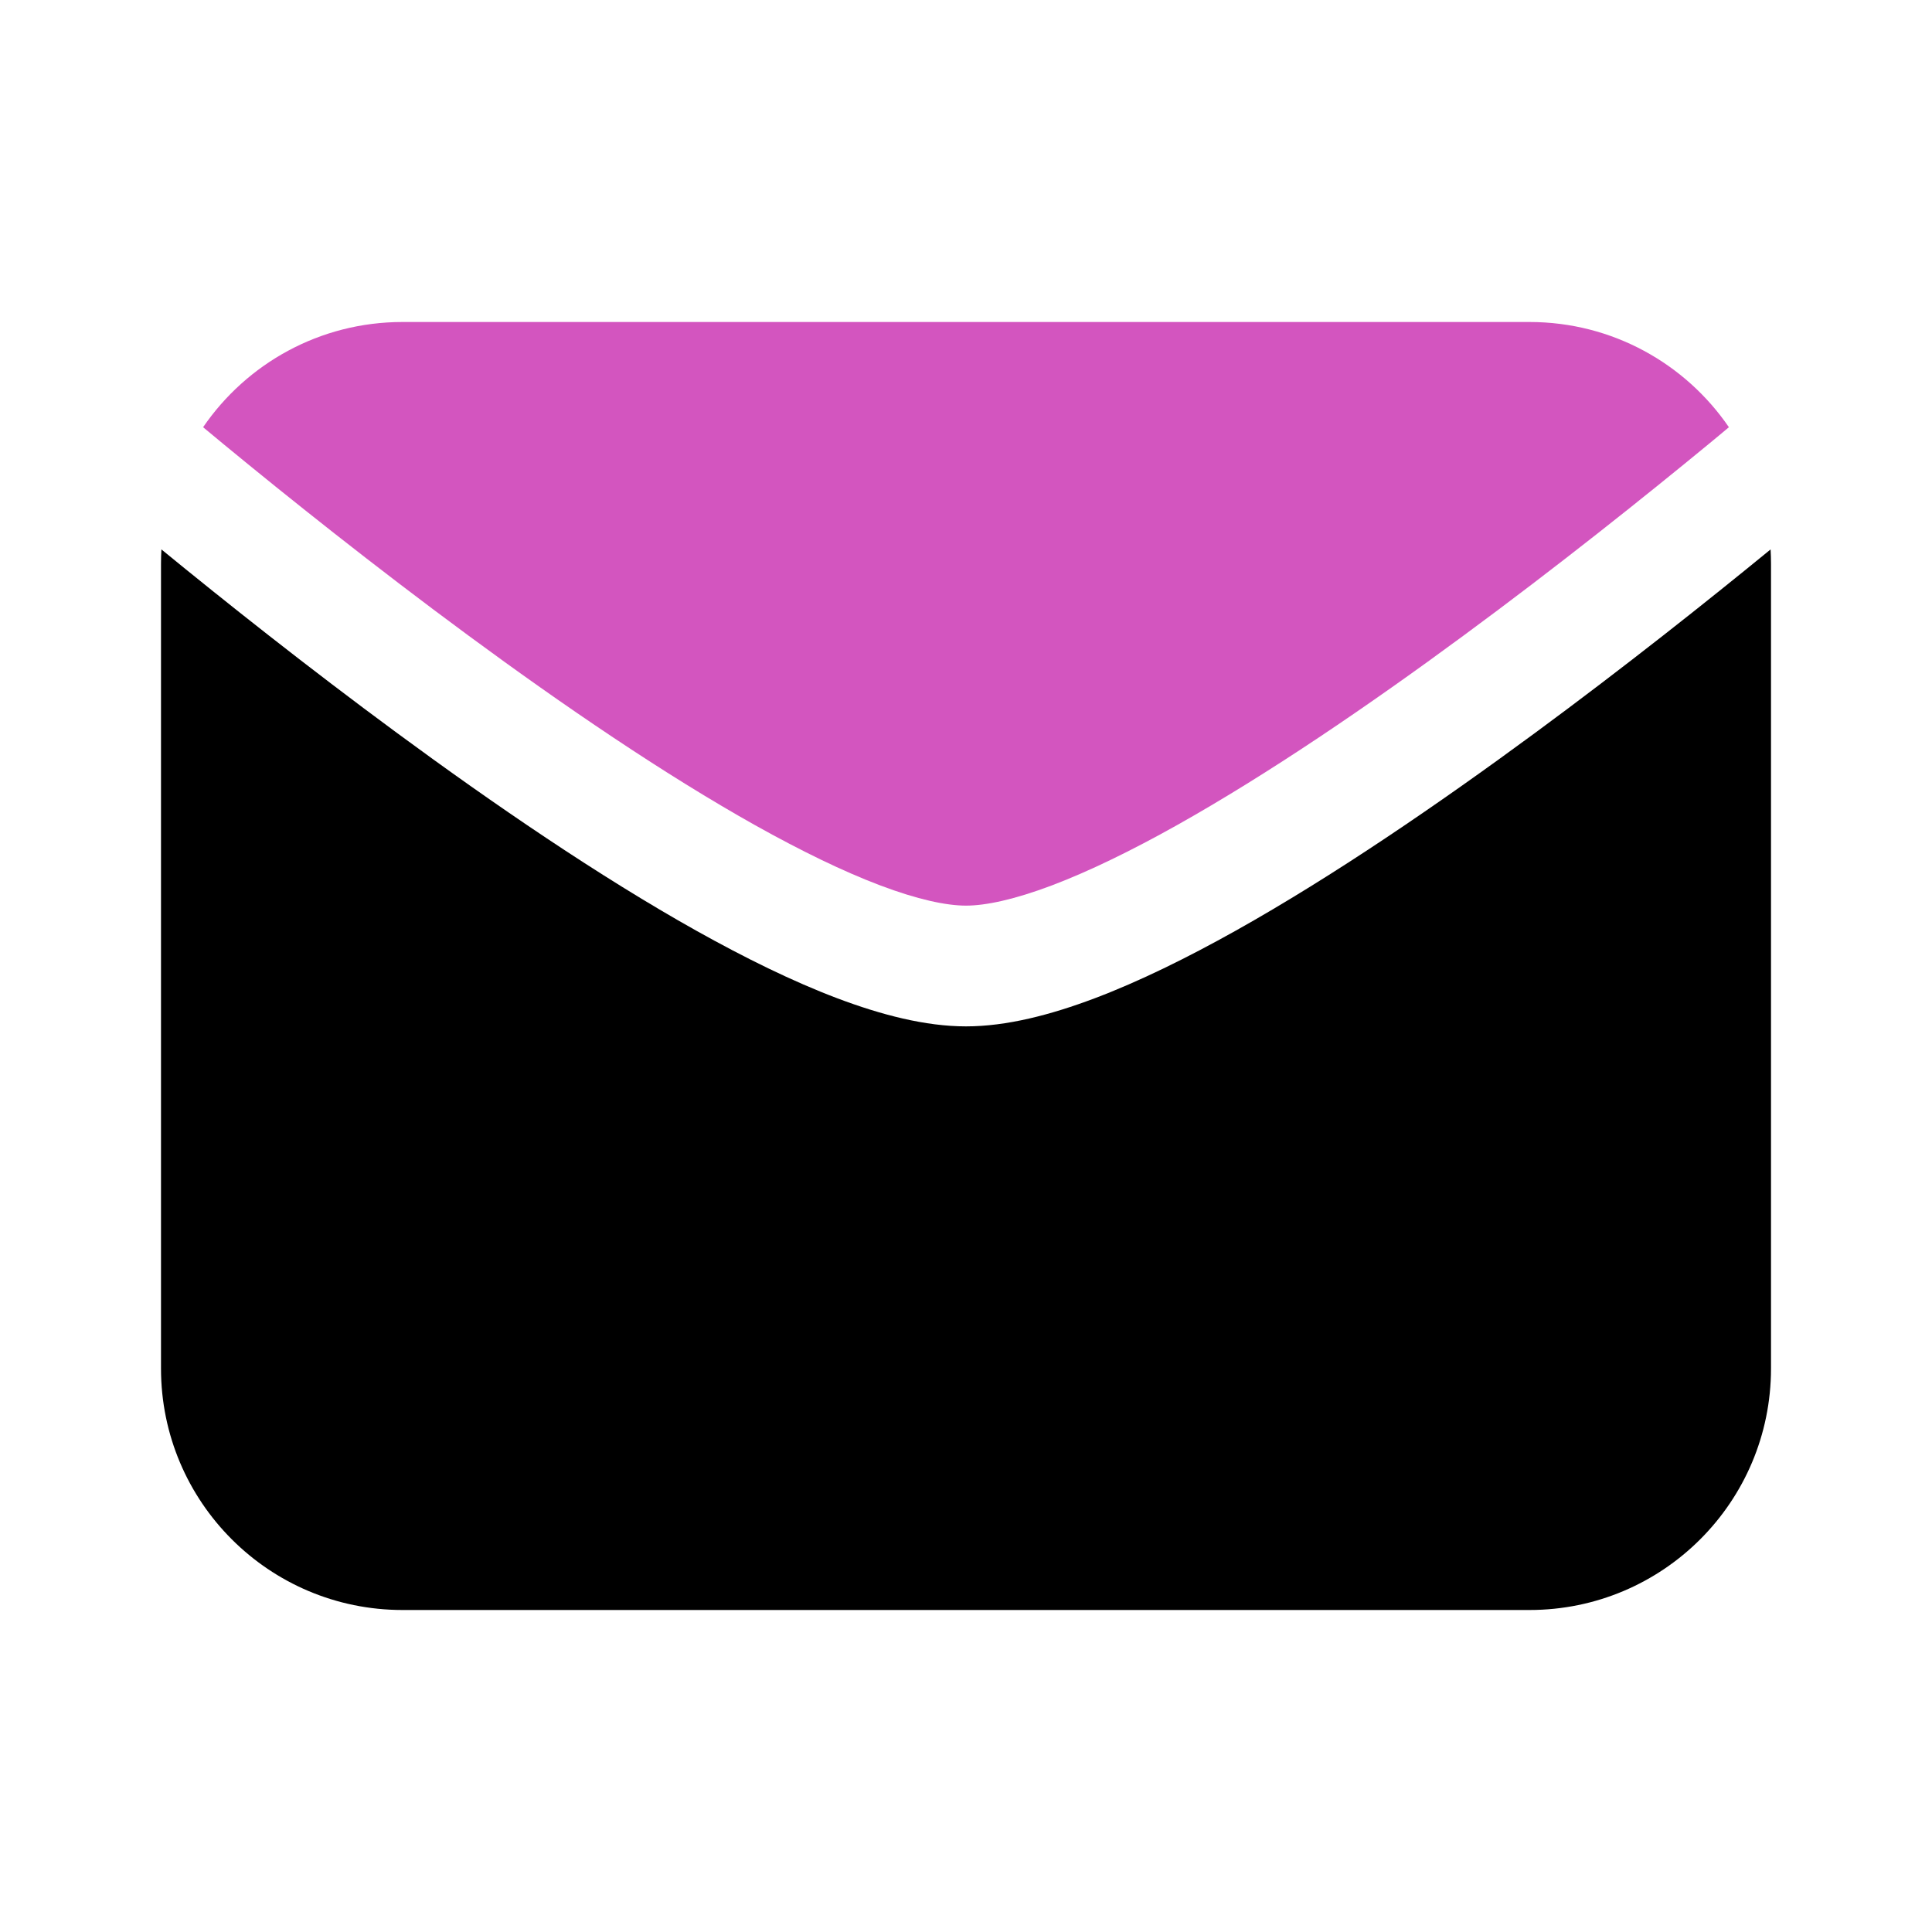
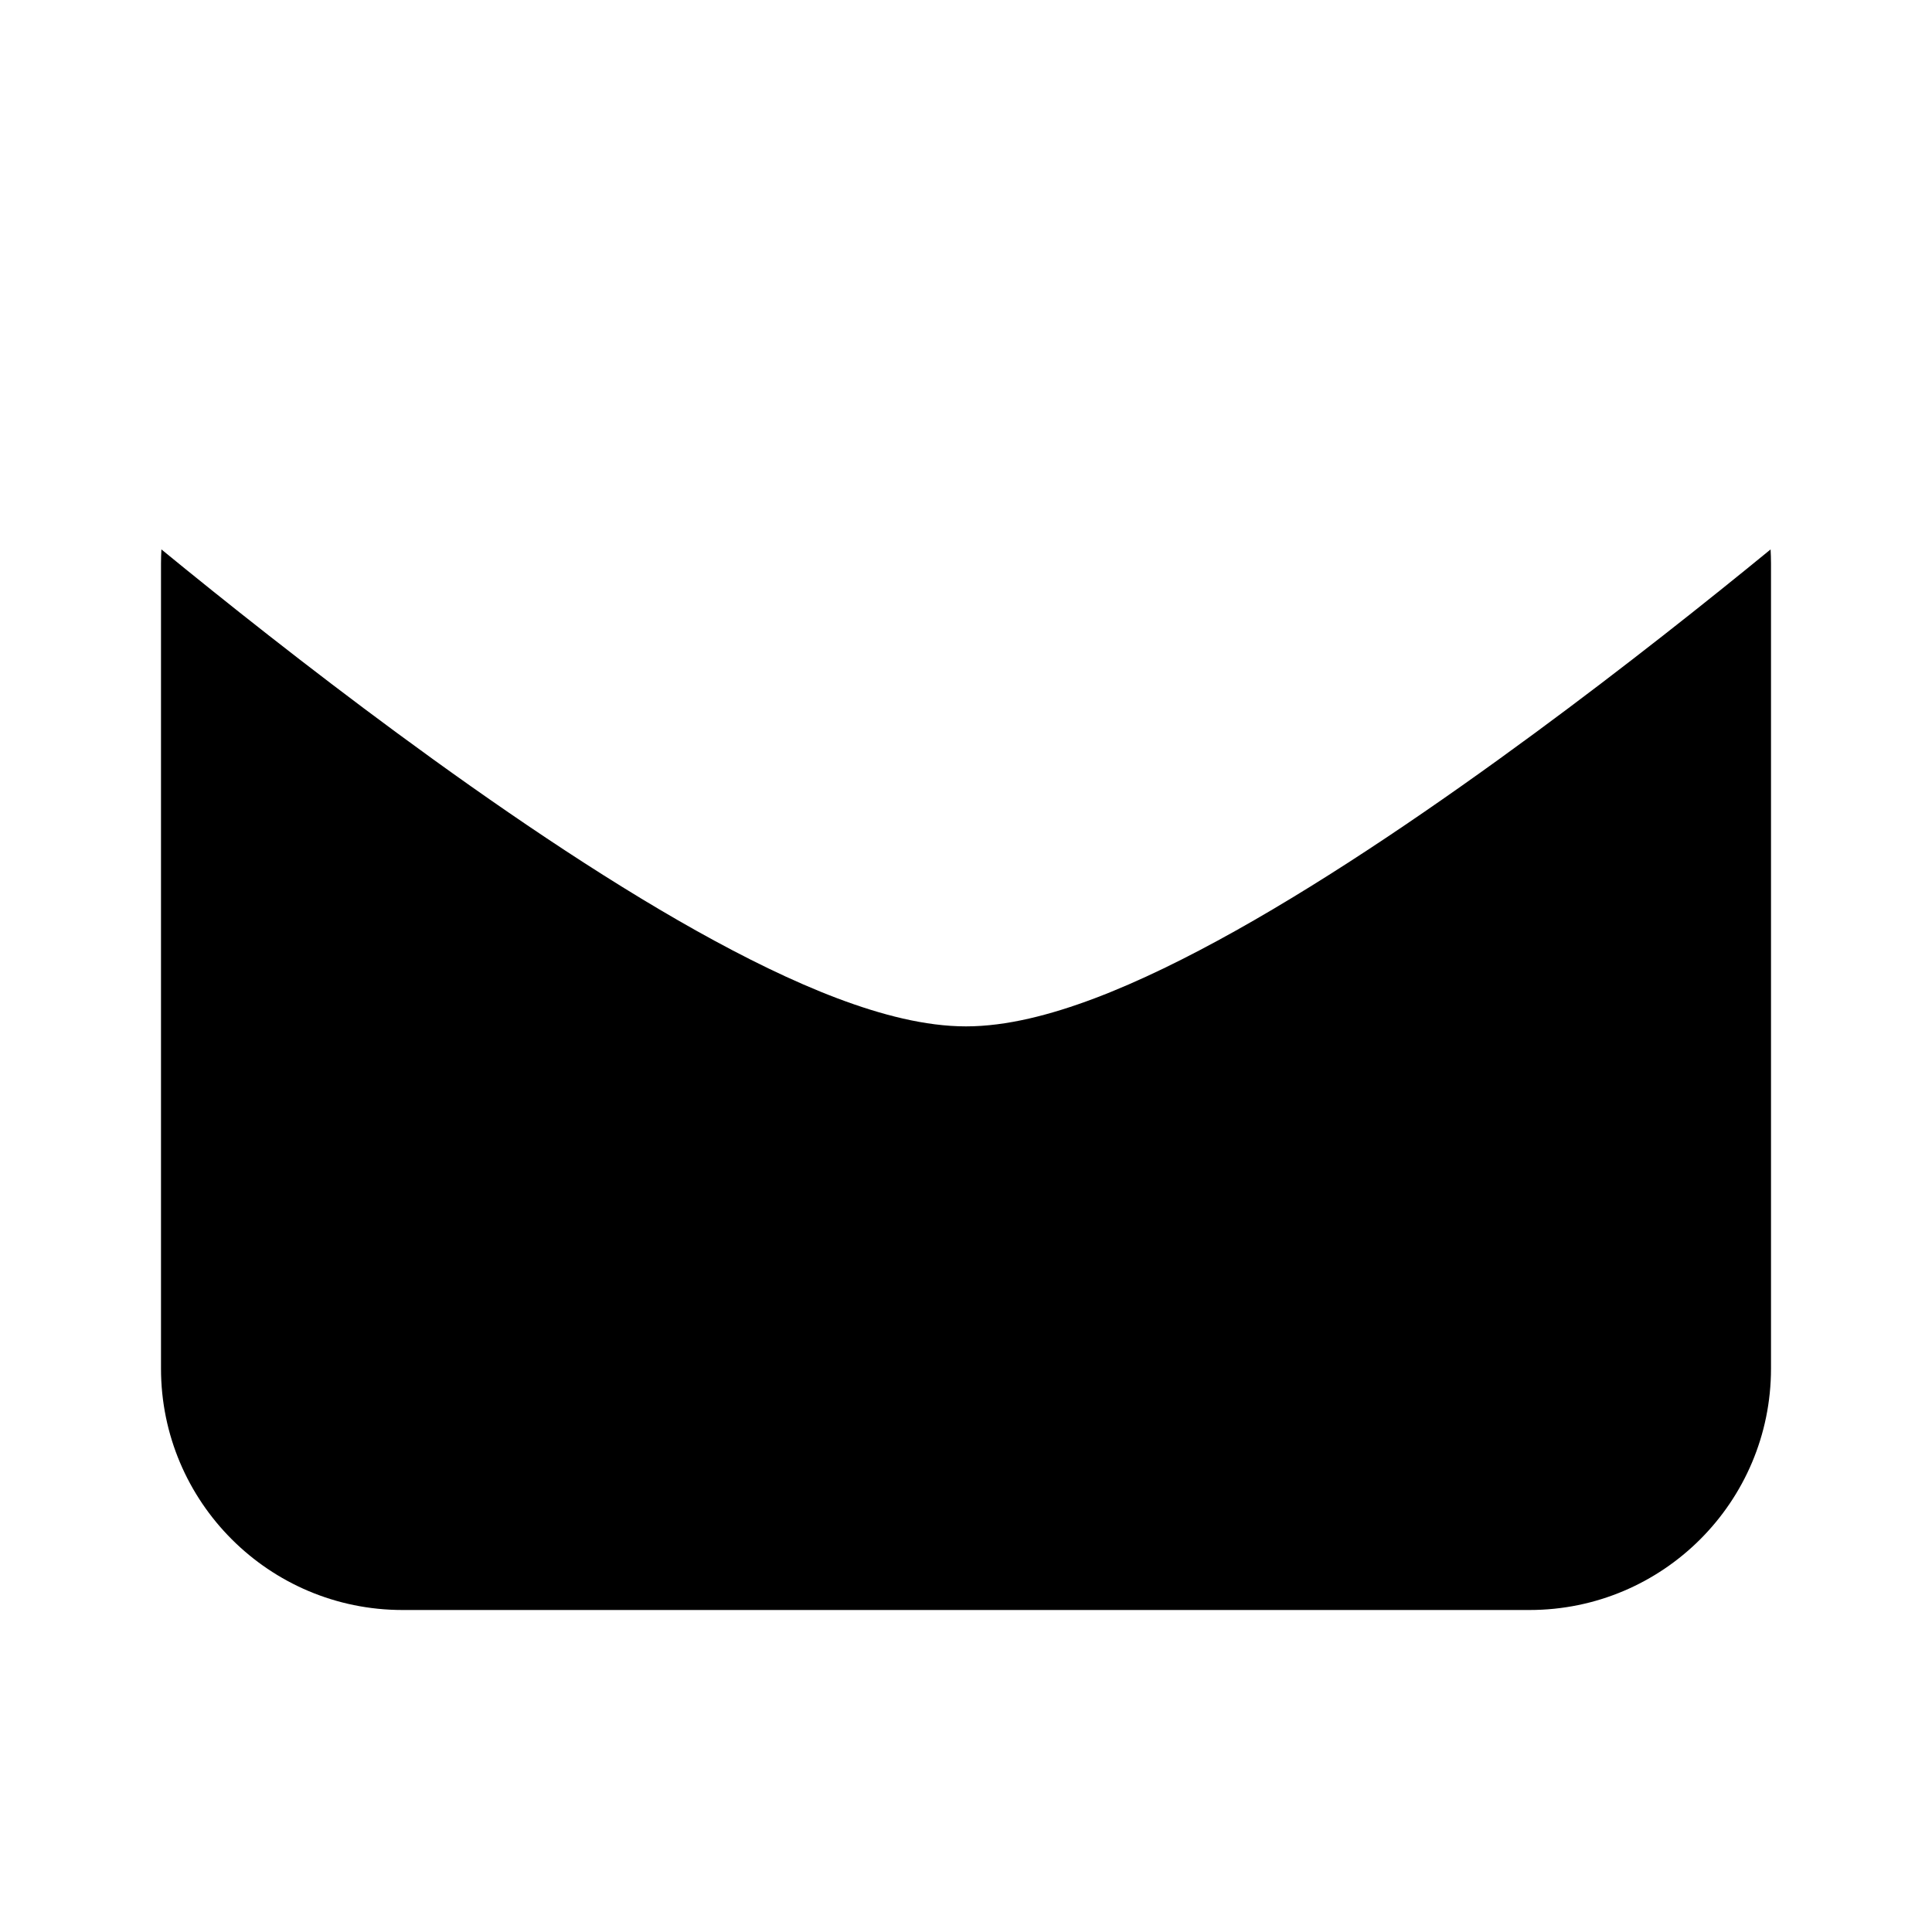
<svg xmlns="http://www.w3.org/2000/svg" width="24" height="24" viewBox="0 0 24 24" fill="none">
  <path fill-rule="evenodd" clip-rule="evenodd" d="M2.005 6.825C2.002 6.883 2 6.941 2 7V17C2 18.657 3.343 20 5 20H19C20.657 20 22 18.657 22 17V7C22 6.941 21.998 6.883 21.995 6.825C21.211 7.467 20.182 8.285 19.07 9.104C17.871 9.987 16.562 10.883 15.351 11.561C14.745 11.9 14.152 12.192 13.599 12.401C13.056 12.606 12.506 12.75 12 12.75C11.494 12.75 10.944 12.606 10.401 12.401C9.848 12.192 9.255 11.9 8.649 11.561C7.438 10.883 6.129 9.987 4.93 9.104C3.818 8.285 2.789 7.467 2.005 6.825Z" fill="black" />
-   <path fill-rule="evenodd" clip-rule="evenodd" d="M2.523 5.307C2.603 5.374 2.686 5.443 2.774 5.515C3.564 6.166 4.647 7.032 5.82 7.896C6.996 8.763 8.249 9.617 9.382 10.252C9.949 10.569 10.472 10.824 10.932 10.998C11.4 11.175 11.756 11.25 12 11.25C12.245 11.25 12.6 11.175 13.069 10.998C13.528 10.824 14.052 10.569 14.618 10.252C15.751 9.617 17.004 8.763 18.18 7.896C19.354 7.032 20.436 6.166 21.227 5.515C21.314 5.443 21.398 5.374 21.477 5.307C20.937 4.518 20.029 4 19 4H5C3.971 4 3.063 4.518 2.523 5.307Z" fill="#D355BF" />
</svg>